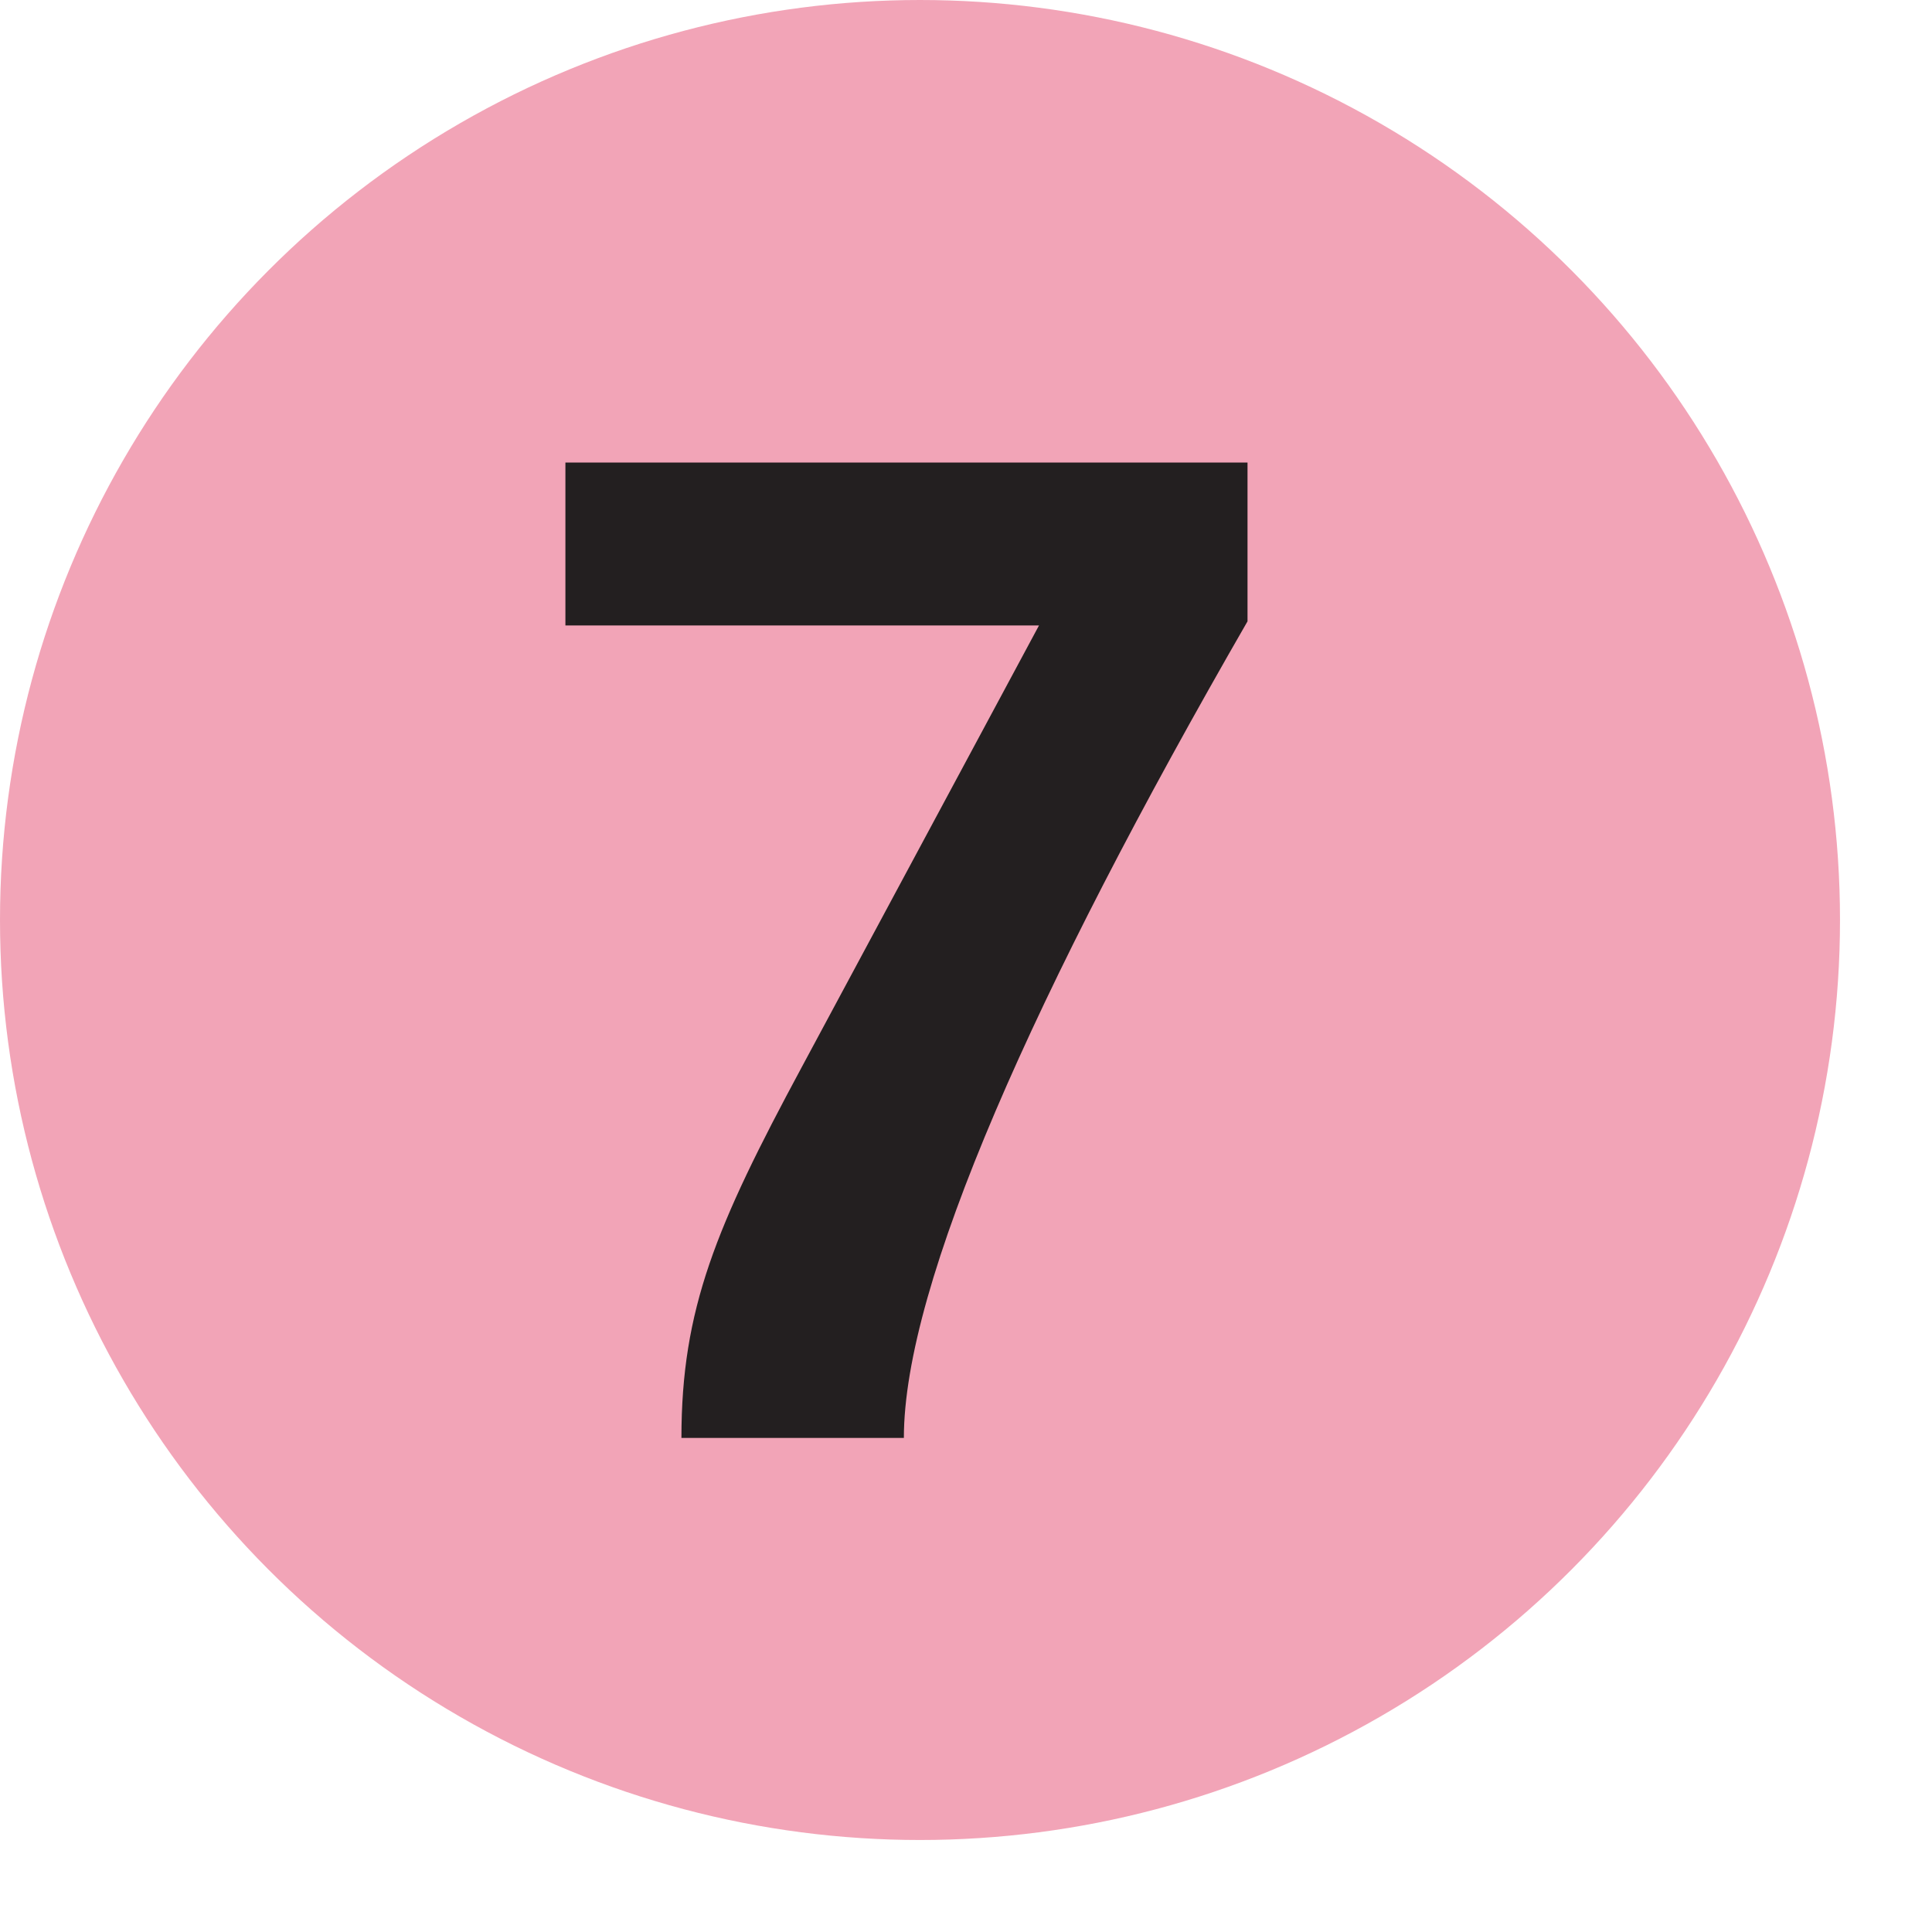
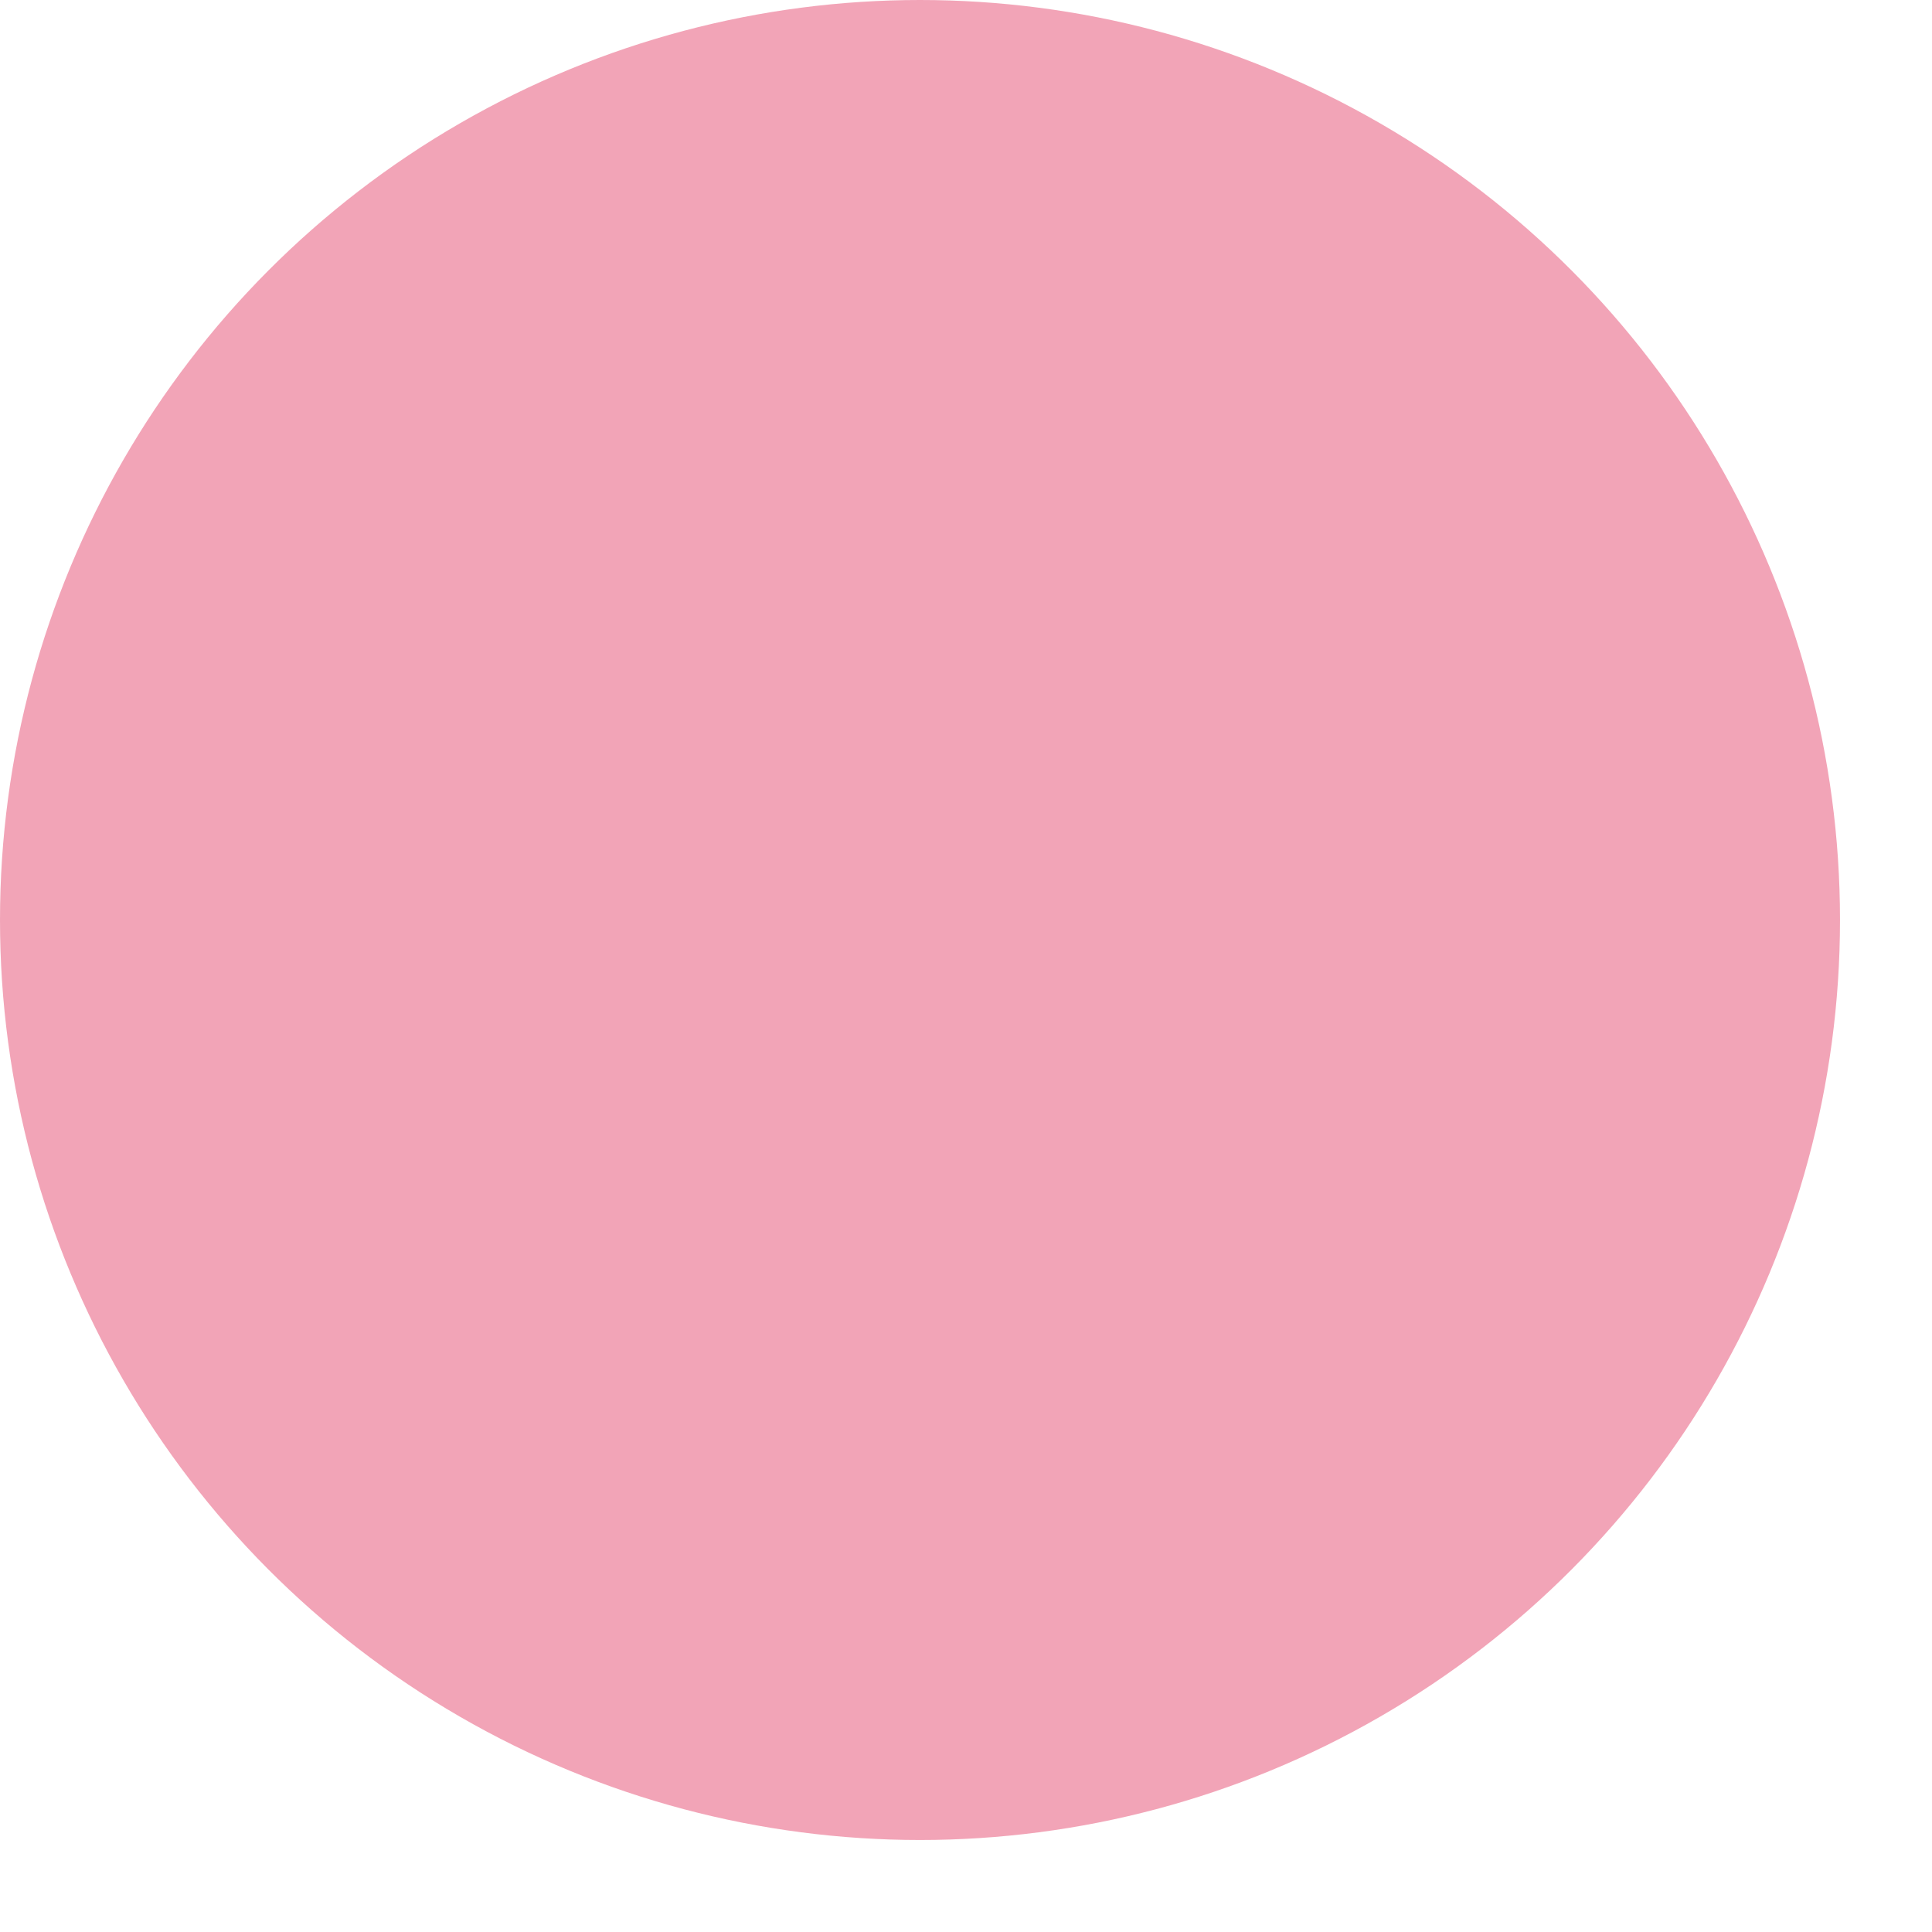
<svg xmlns="http://www.w3.org/2000/svg" width="1000" height="1000" viewBox="0 0 1050 1050">
  <circle fill="#F2A4B7" cx="500" cy="500" r="500" />
-   <path fill="#231F20" d="M678 337.67v-86.297H307.29v88.547h257.38l-129.02 240.2c-46.576 86.524-65.308 131.24-65.308 201.36h120.891c-.011-83.36 70.35-241.73 186.77-443.811" />
</svg>